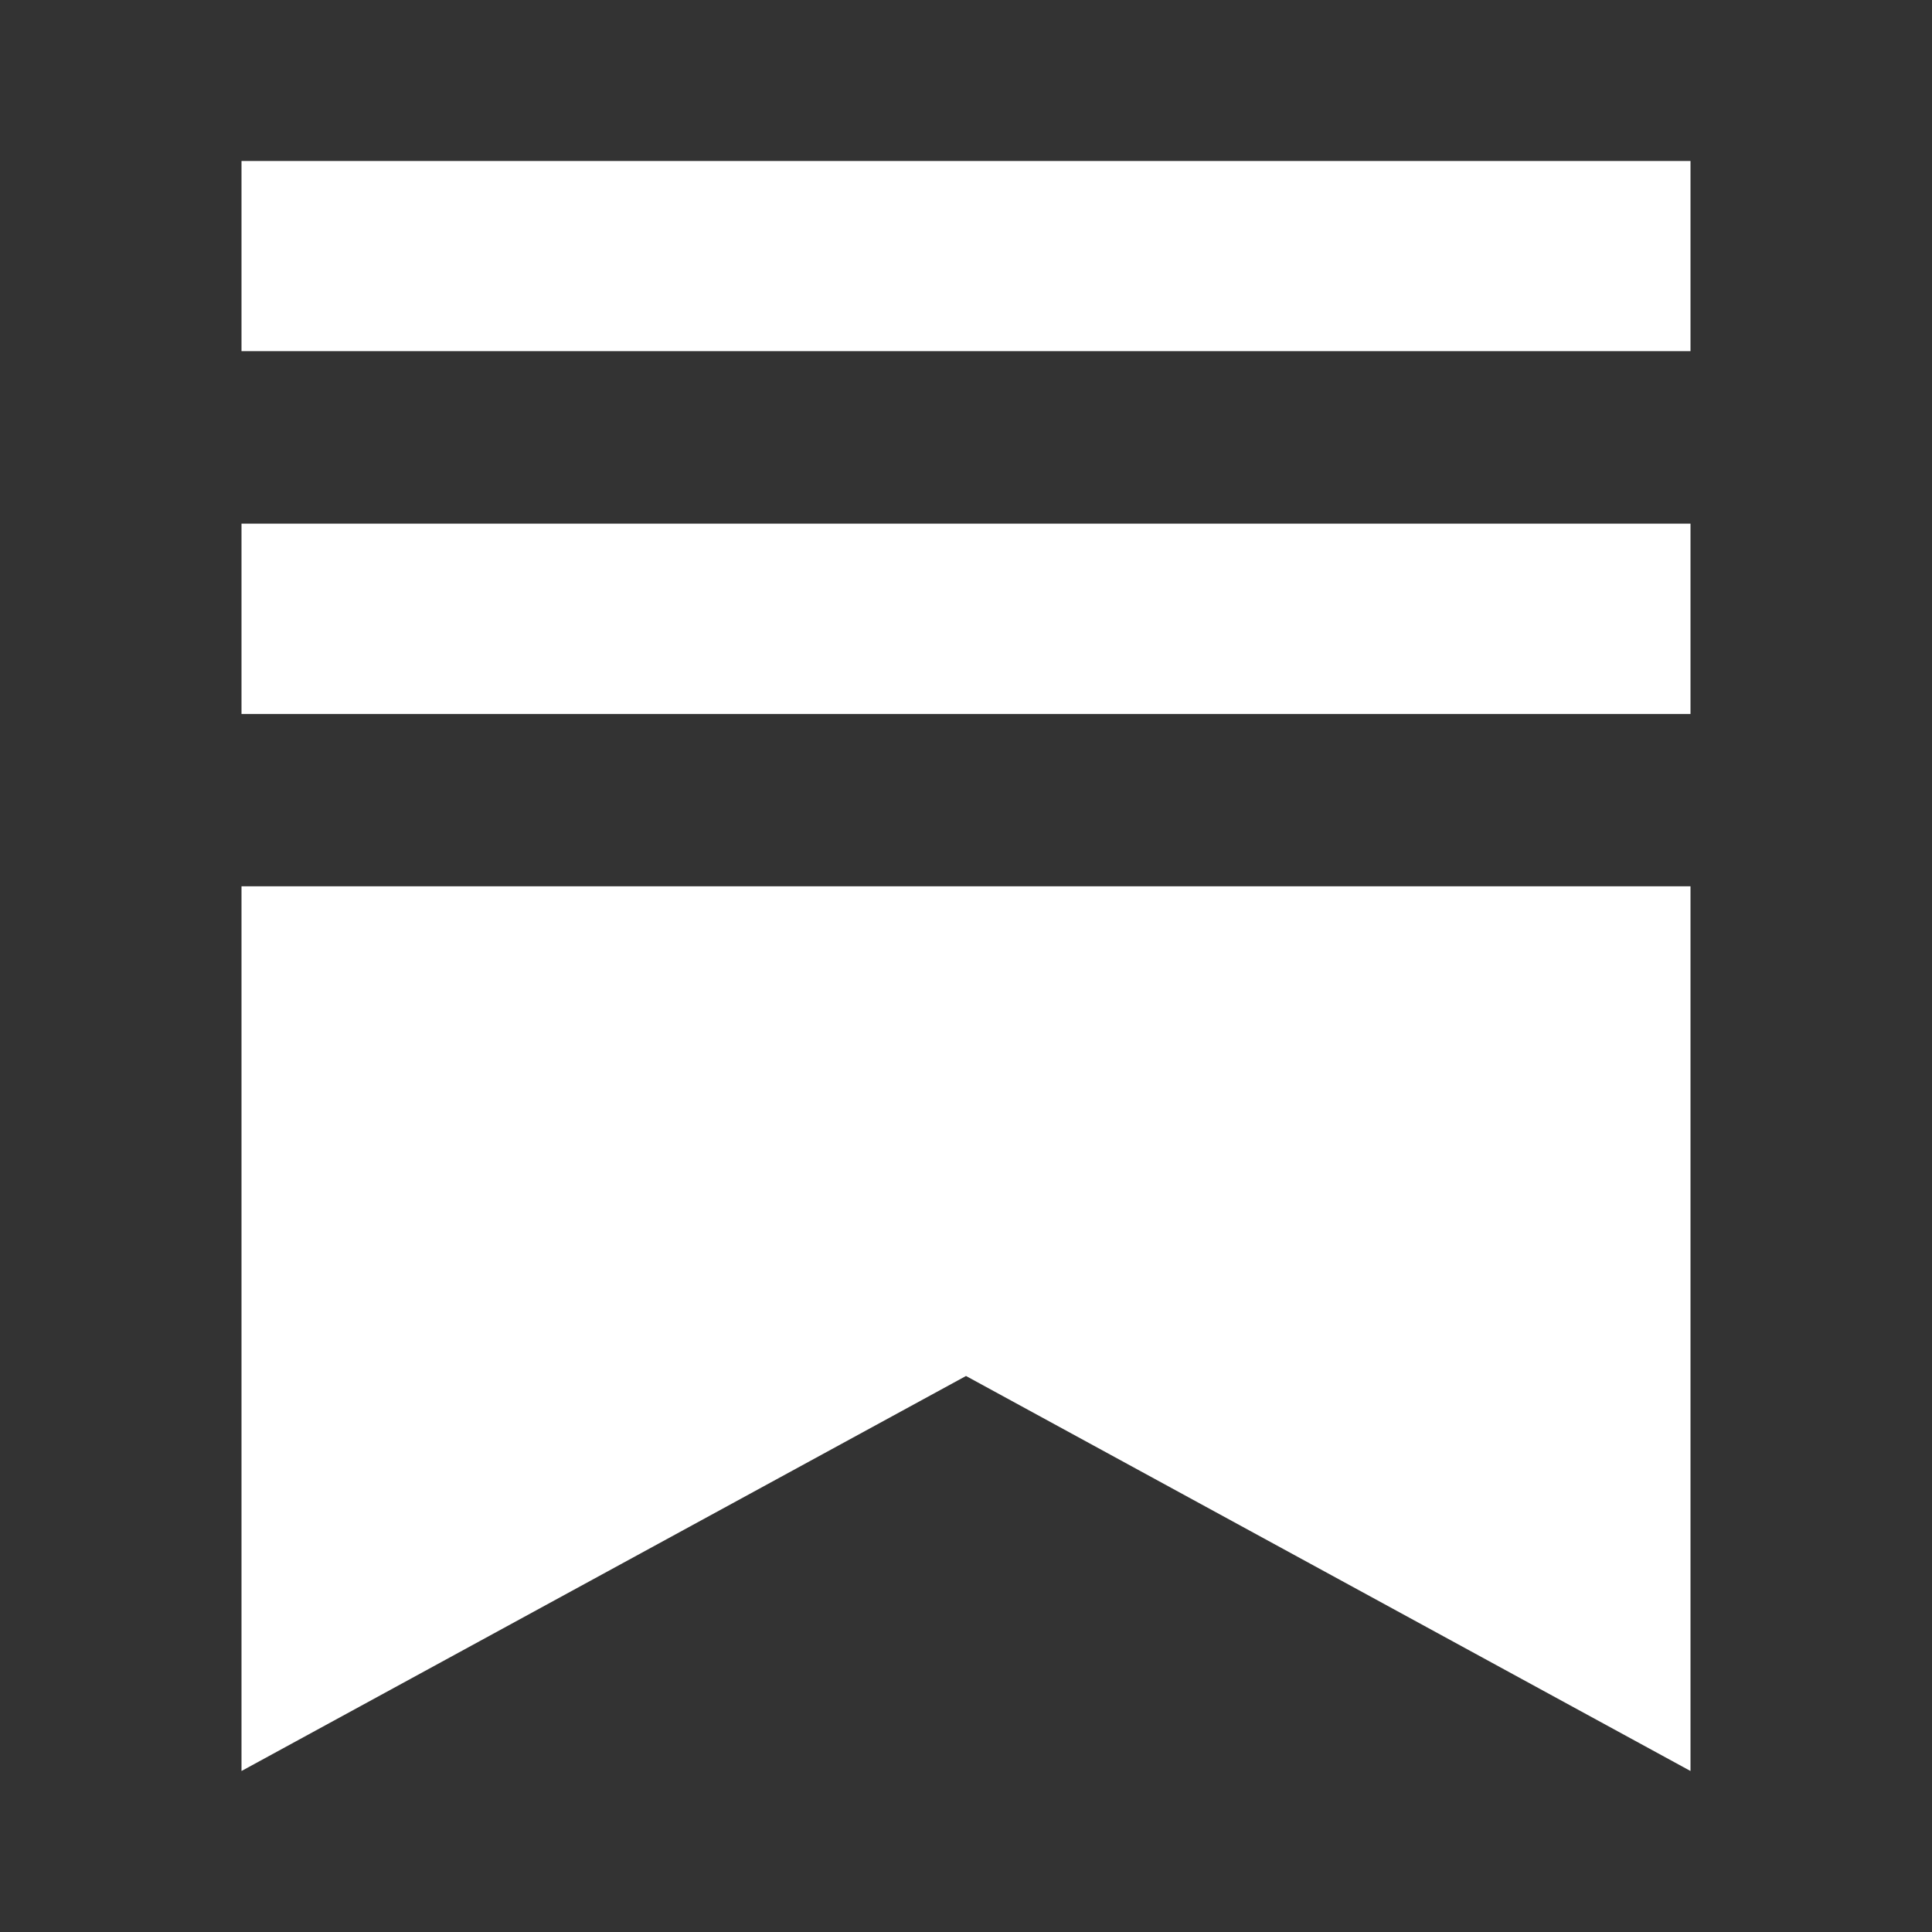
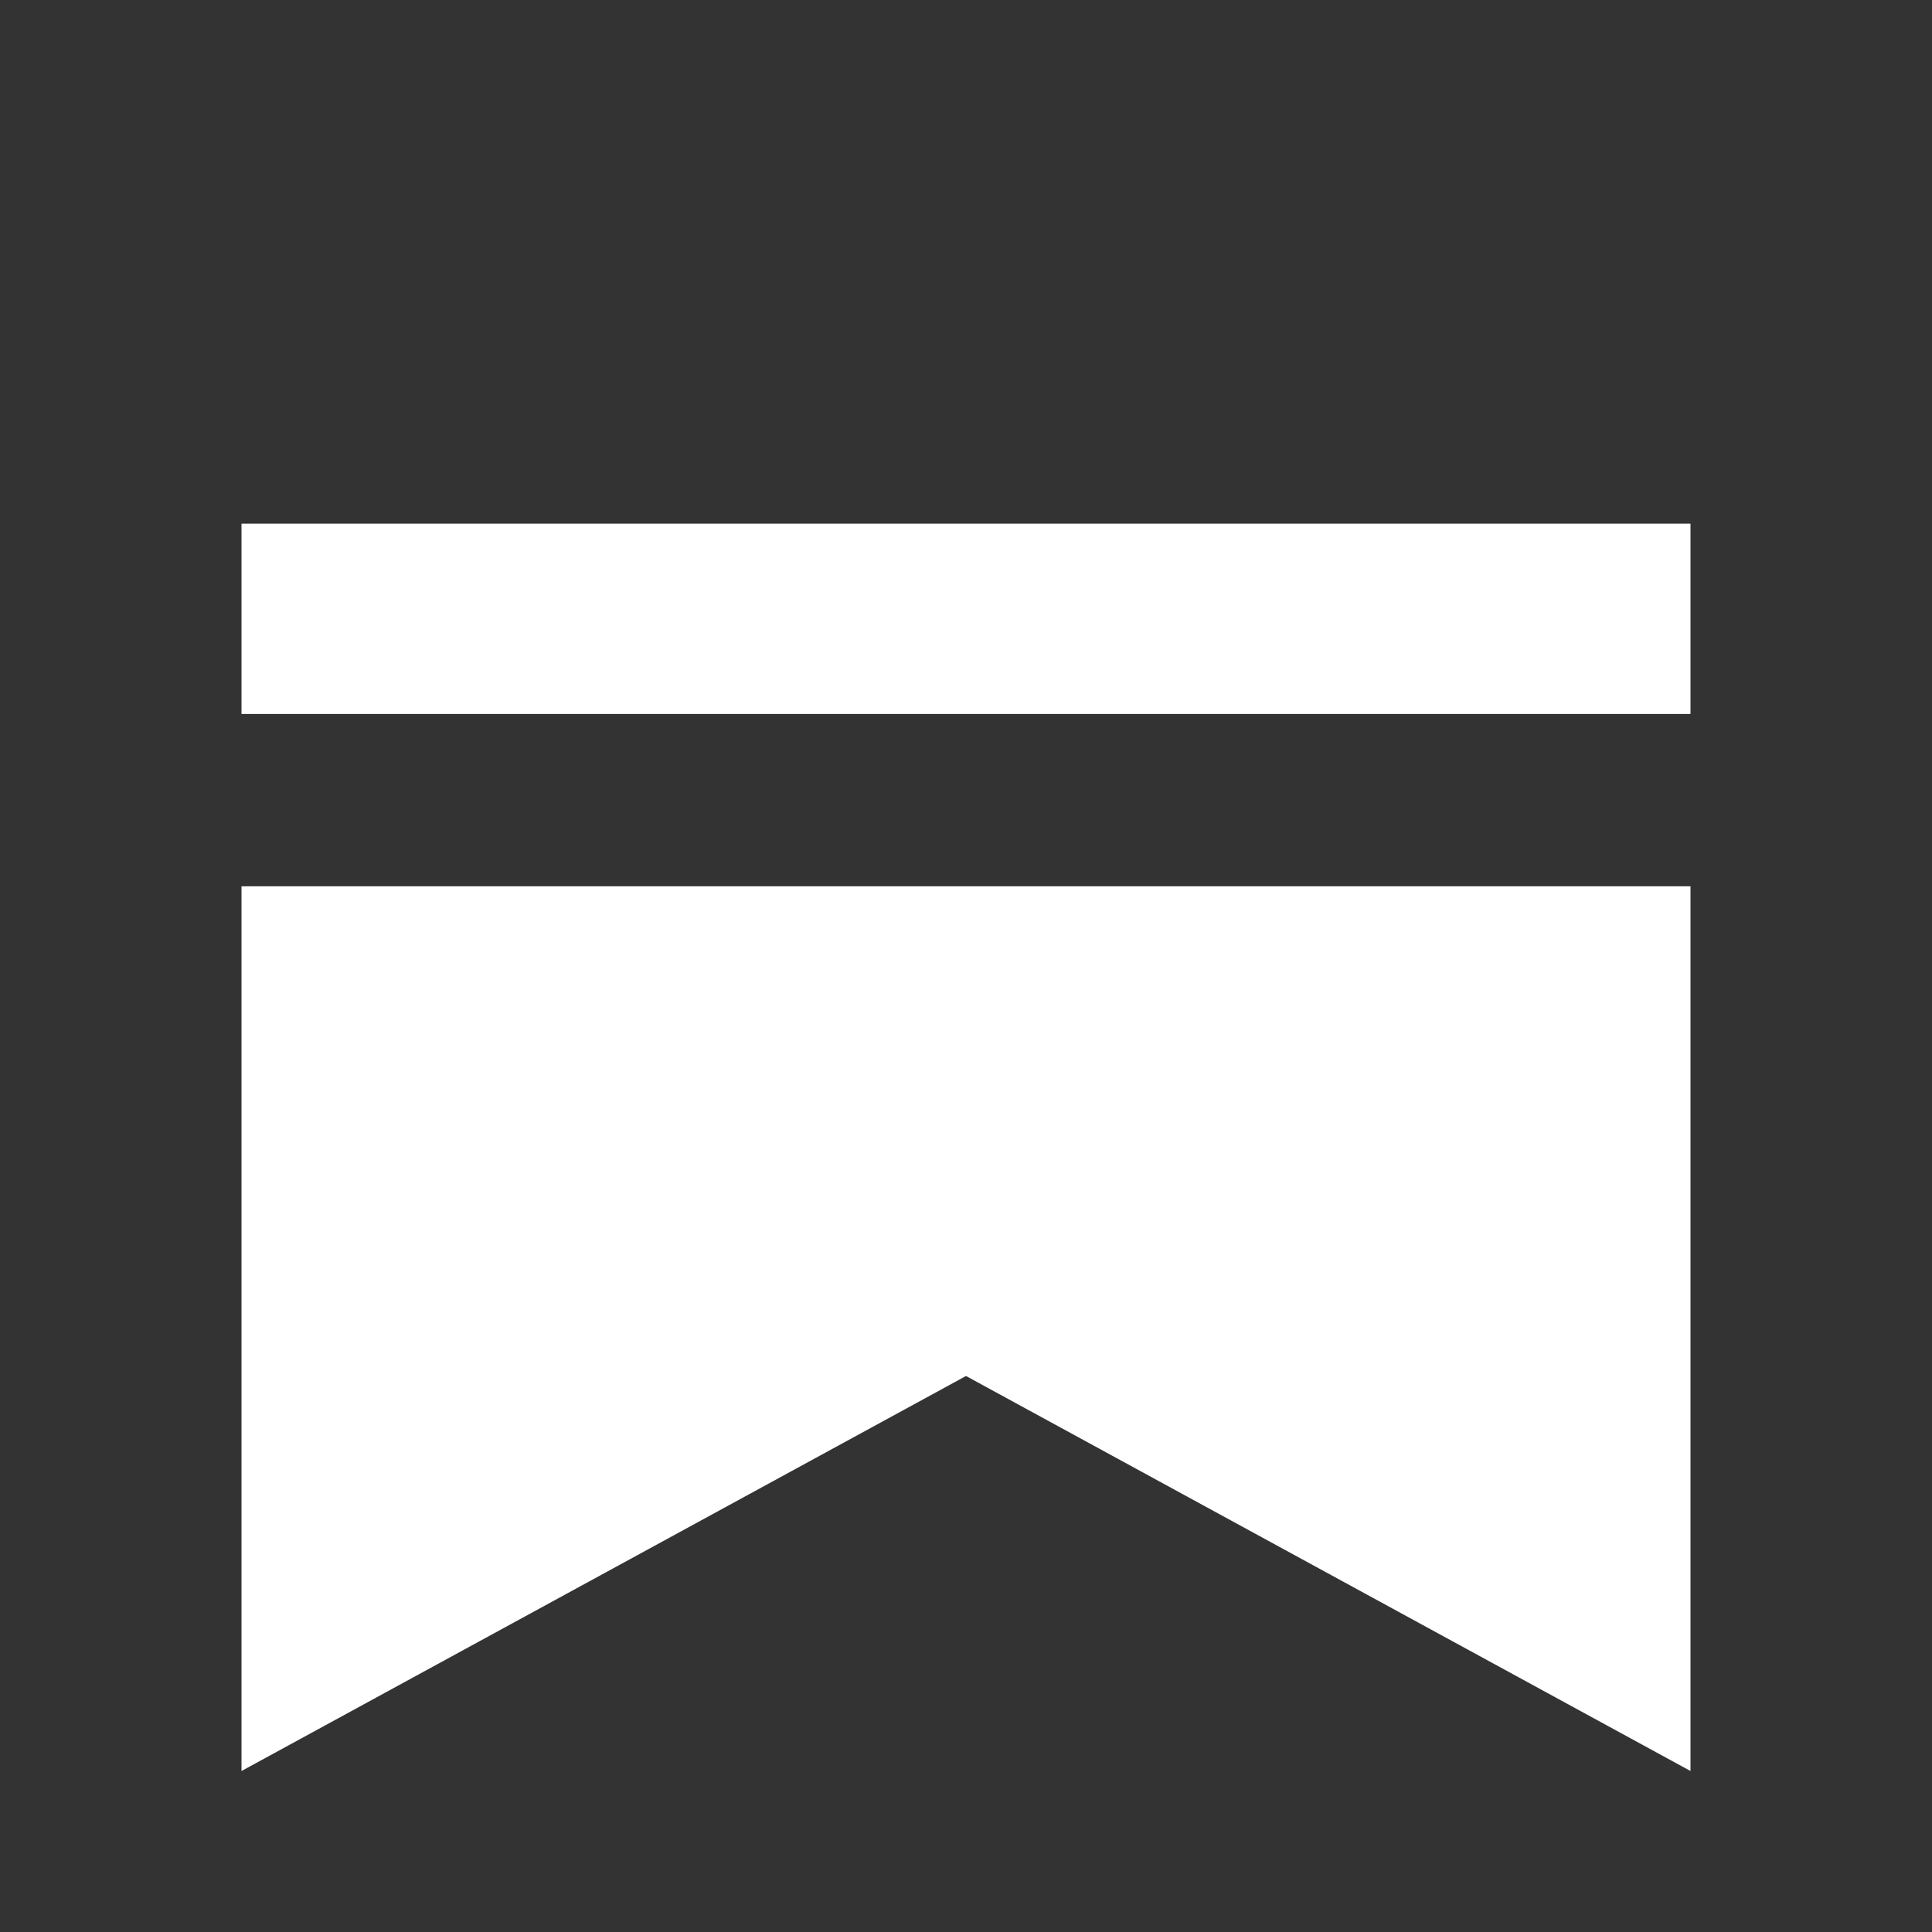
<svg xmlns="http://www.w3.org/2000/svg" width="24" height="24" viewBox="0 0 24 24" fill="none">
  <rect x="0" y="0" width="24" height="24" fill="#333333" stroke="none" />
-   <path d="M21 6.505H3V8.869H21V6.505ZM3 11.01V22L12 17.093L21 22V11.01H3ZM21 2H3V4.362H21V2Z" fill="white" />
+   <path d="M21 6.505H3V8.869H21V6.505ZM3 11.01V22L12 17.093L21 22V11.01H3ZM21 2H3V4.362V2Z" fill="white" />
</svg>